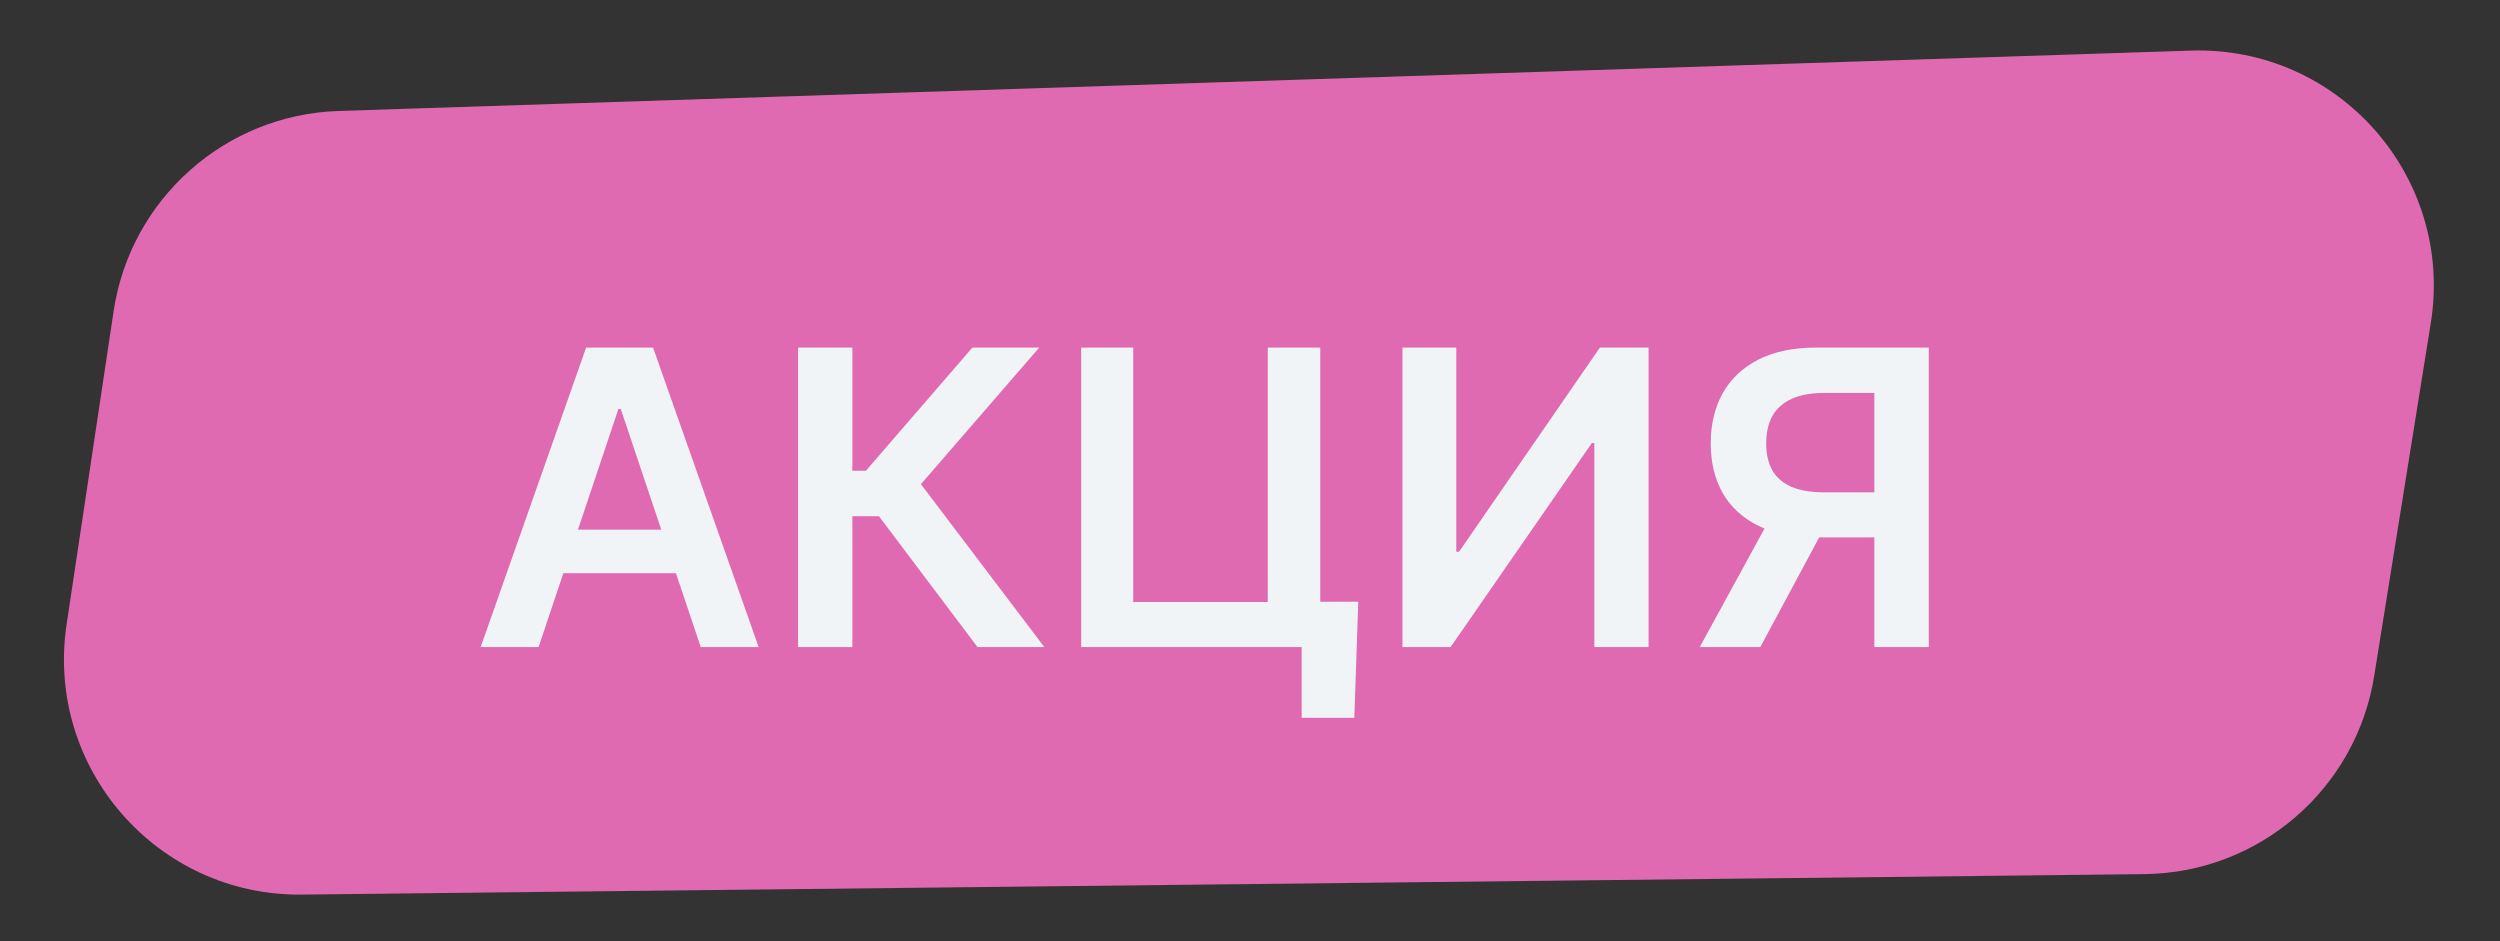
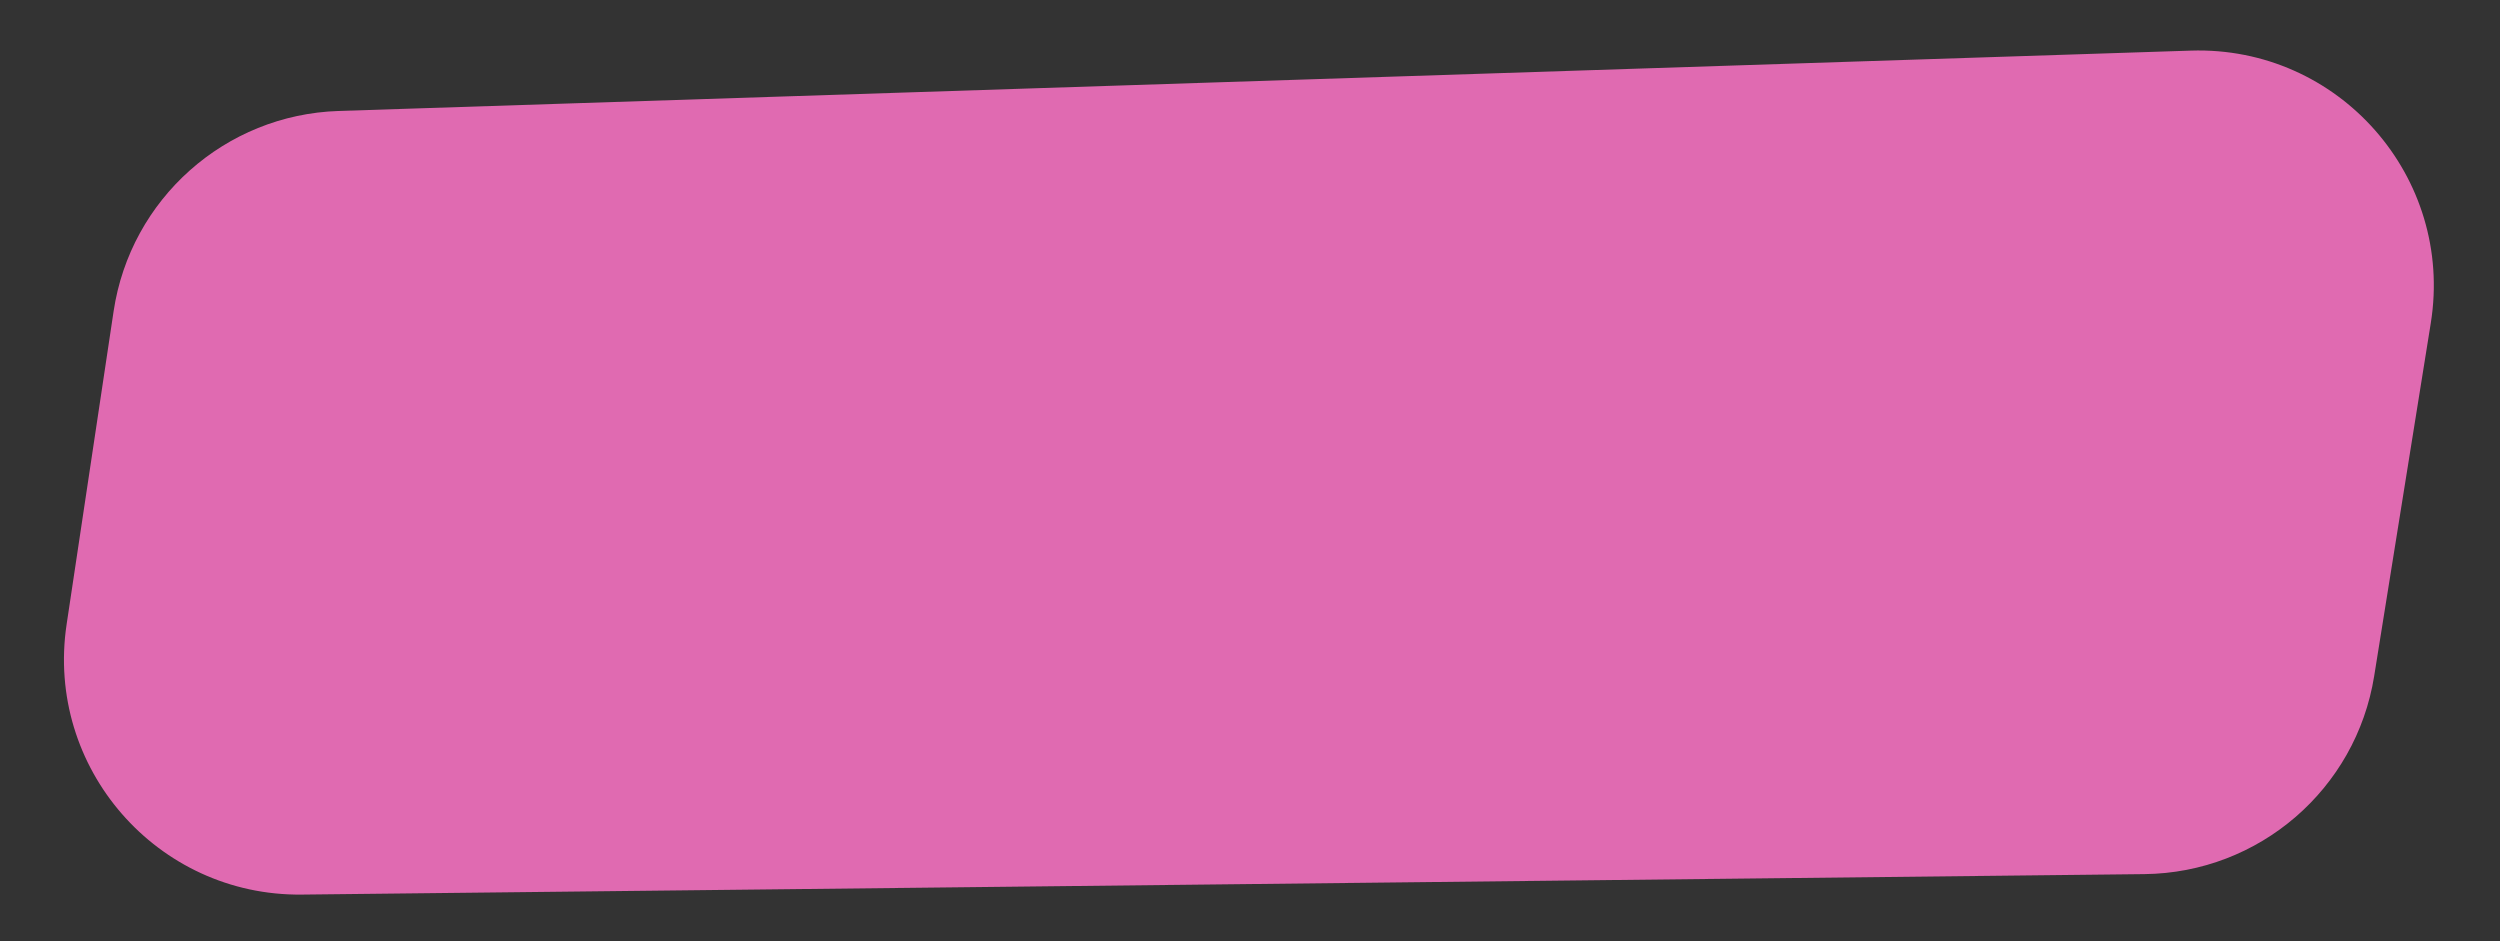
<svg xmlns="http://www.w3.org/2000/svg" width="85" height="32" viewBox="0 0 85 32" fill="none">
  <rect x="0" y="0" width="85" height="32" fill="#333333" stroke="none" />
  <path d="M3.863 10.581C4.436 6.762 7.655 3.898 11.514 3.773L74.488 1.721C79.515 1.558 83.444 6.018 82.647 10.984L80.722 22.987C80.105 26.834 76.807 29.676 72.912 29.72L10.265 30.416C5.338 30.471 1.533 26.101 2.265 21.228L3.863 10.581Z" fill="#E06AB1" />
-   <path d="M18.312 22H16.343L19.928 11.818H22.204L25.794 22H23.825L21.106 13.906H21.026L18.312 22ZM18.376 18.008H23.746V19.489H18.376V18.008ZM33.235 22L29.884 17.55H28.98V22H27.135V11.818H28.98V16.004H29.442L33.061 11.818H35.333L31.311 16.462L35.507 22H33.235ZM46.181 20.459L46.047 24.406H44.257V22H43.541V20.459H46.181ZM36.76 22V11.818H38.53V20.469H43.104V11.818H44.889V22H36.76ZM47.684 11.818H49.514V18.759H49.608L54.396 11.818H56.051V22H54.207V15.065H54.122L49.32 22H47.684V11.818ZM65.578 22H63.728V13.359H62.038C61.581 13.359 61.205 13.427 60.91 13.563C60.618 13.696 60.401 13.891 60.258 14.15C60.119 14.405 60.05 14.713 60.05 15.075C60.05 15.436 60.119 15.741 60.258 15.989C60.398 16.235 60.613 16.422 60.905 16.551C61.2 16.677 61.574 16.74 62.028 16.74H64.504V18.271H61.78C60.998 18.271 60.338 18.142 59.801 17.884C59.264 17.622 58.856 17.252 58.578 16.775C58.303 16.294 58.165 15.727 58.165 15.075C58.165 14.425 58.301 13.857 58.573 13.369C58.848 12.879 59.252 12.498 59.786 12.226C60.32 11.954 60.976 11.818 61.755 11.818H65.578V22ZM60.313 17.386H62.327L59.851 22H57.792L60.313 17.386Z" fill="#F1F4F6" />
</svg>